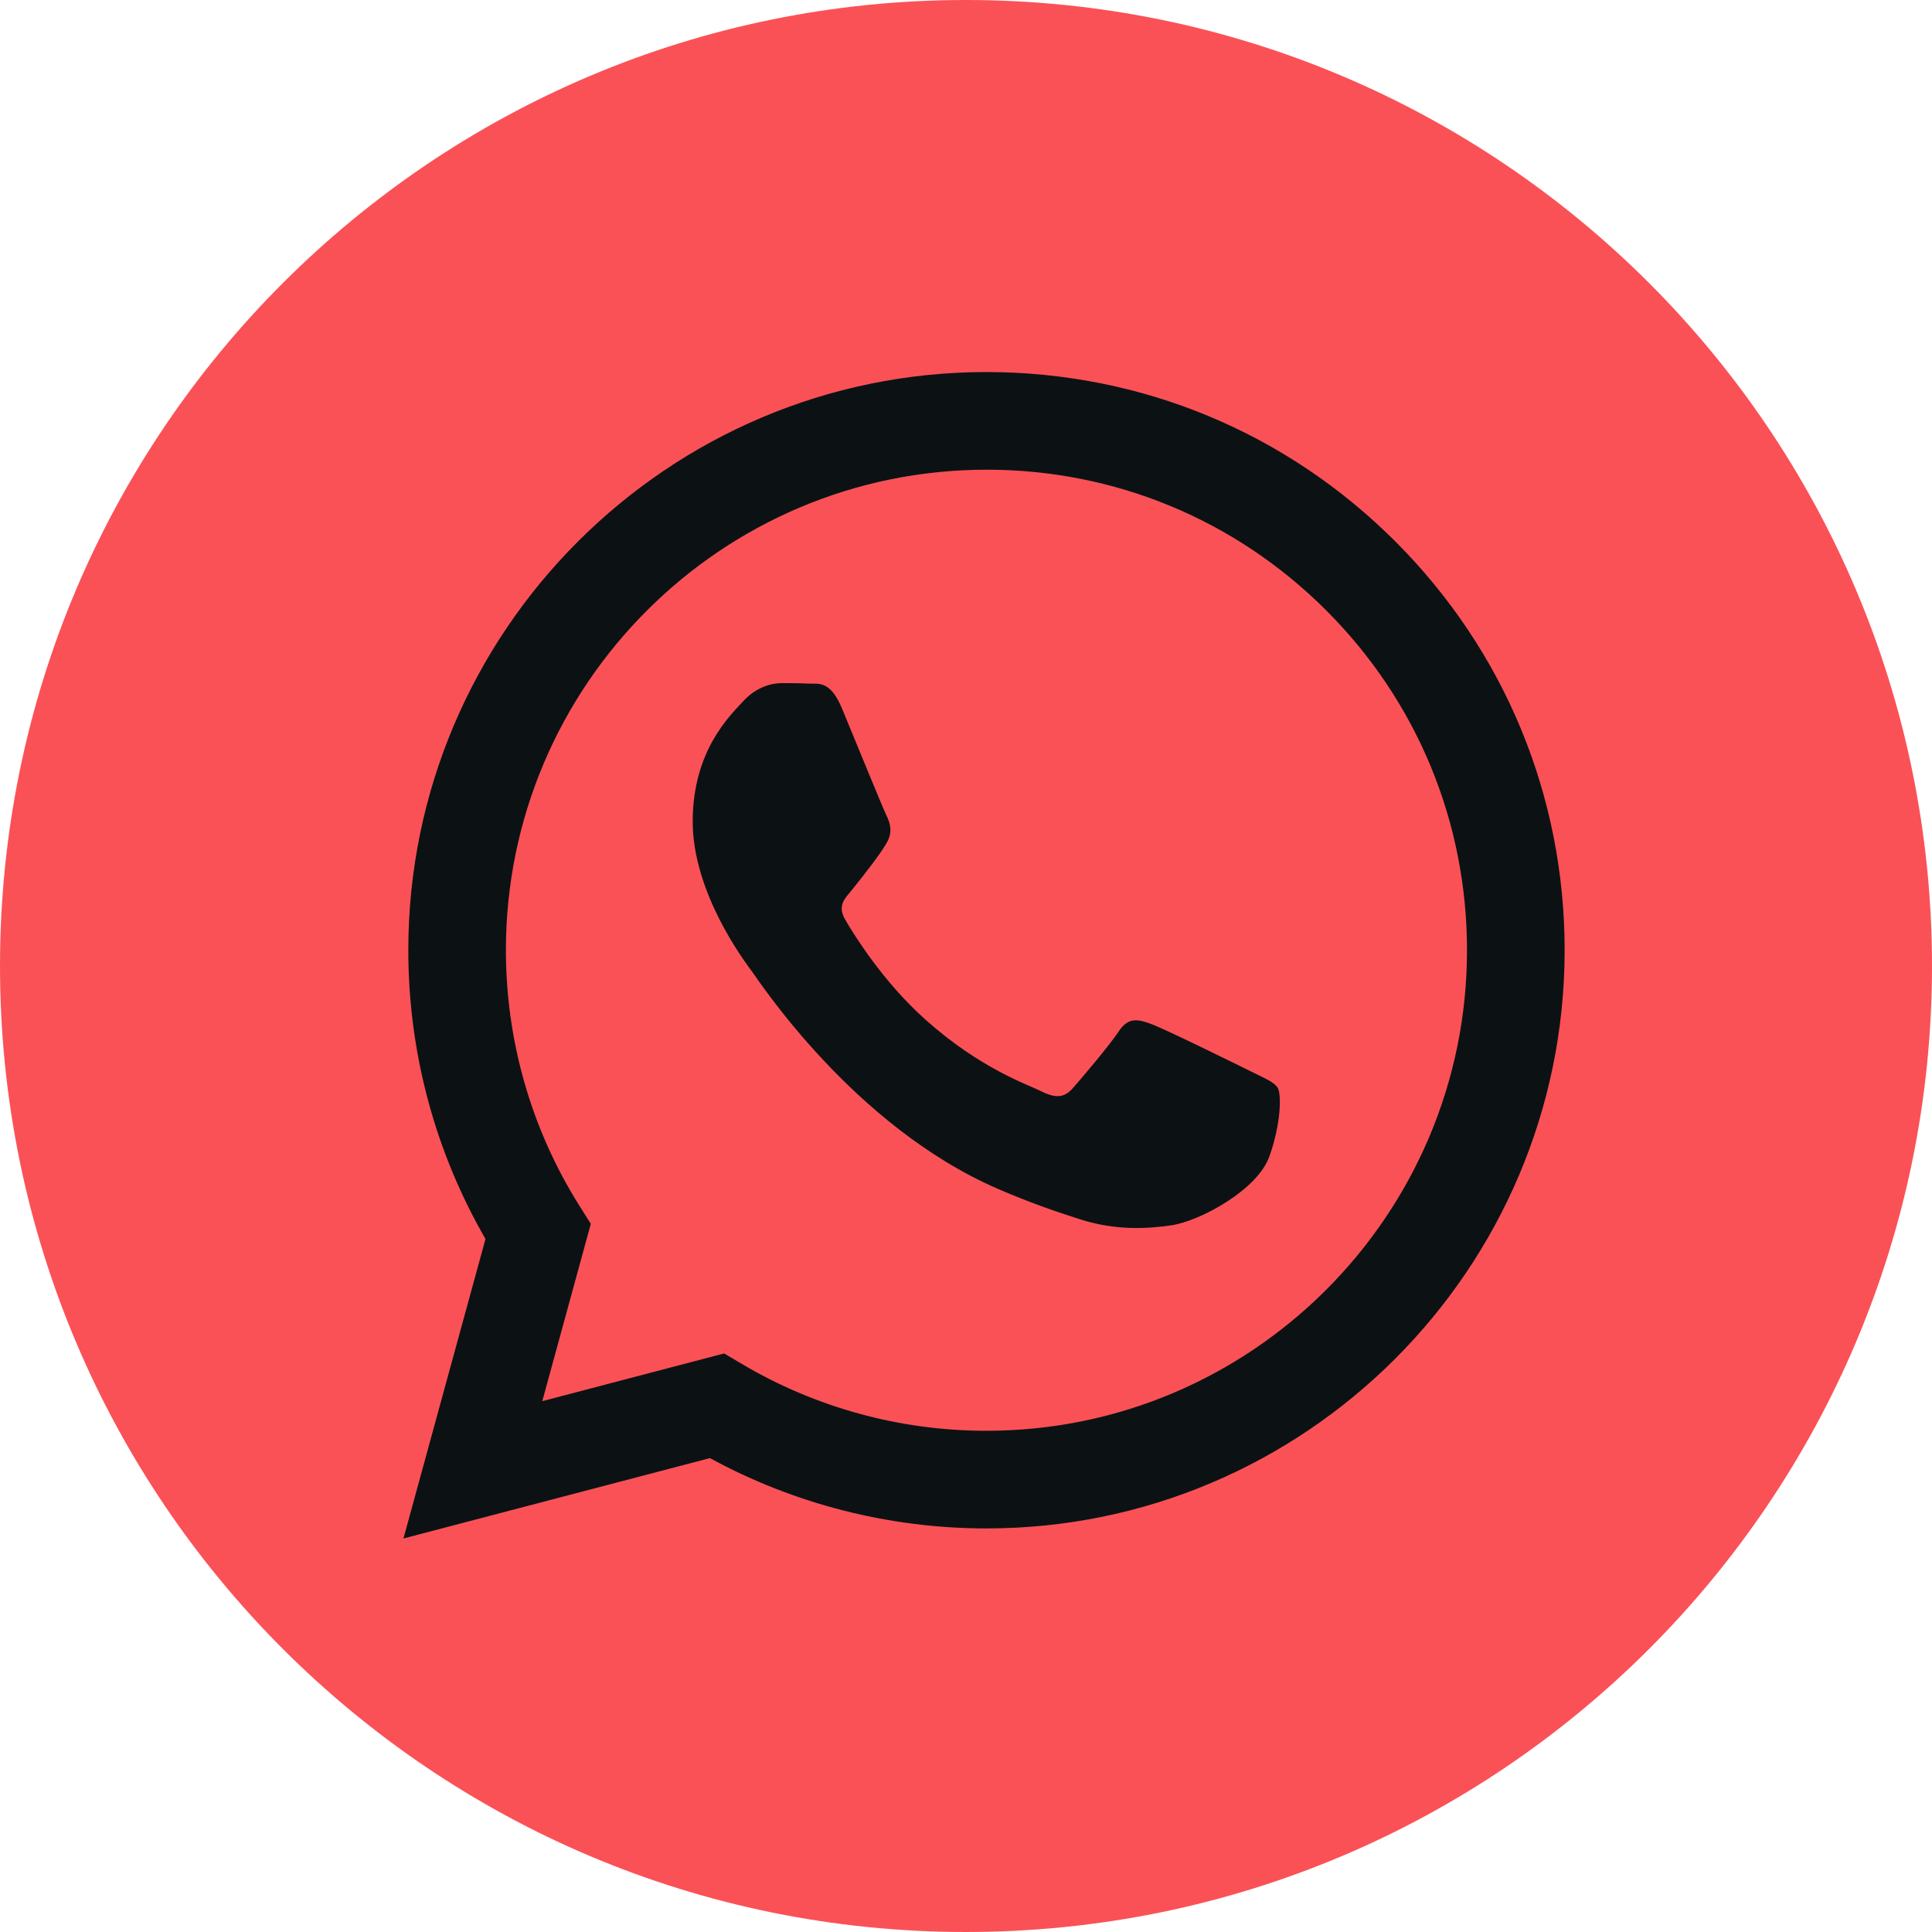
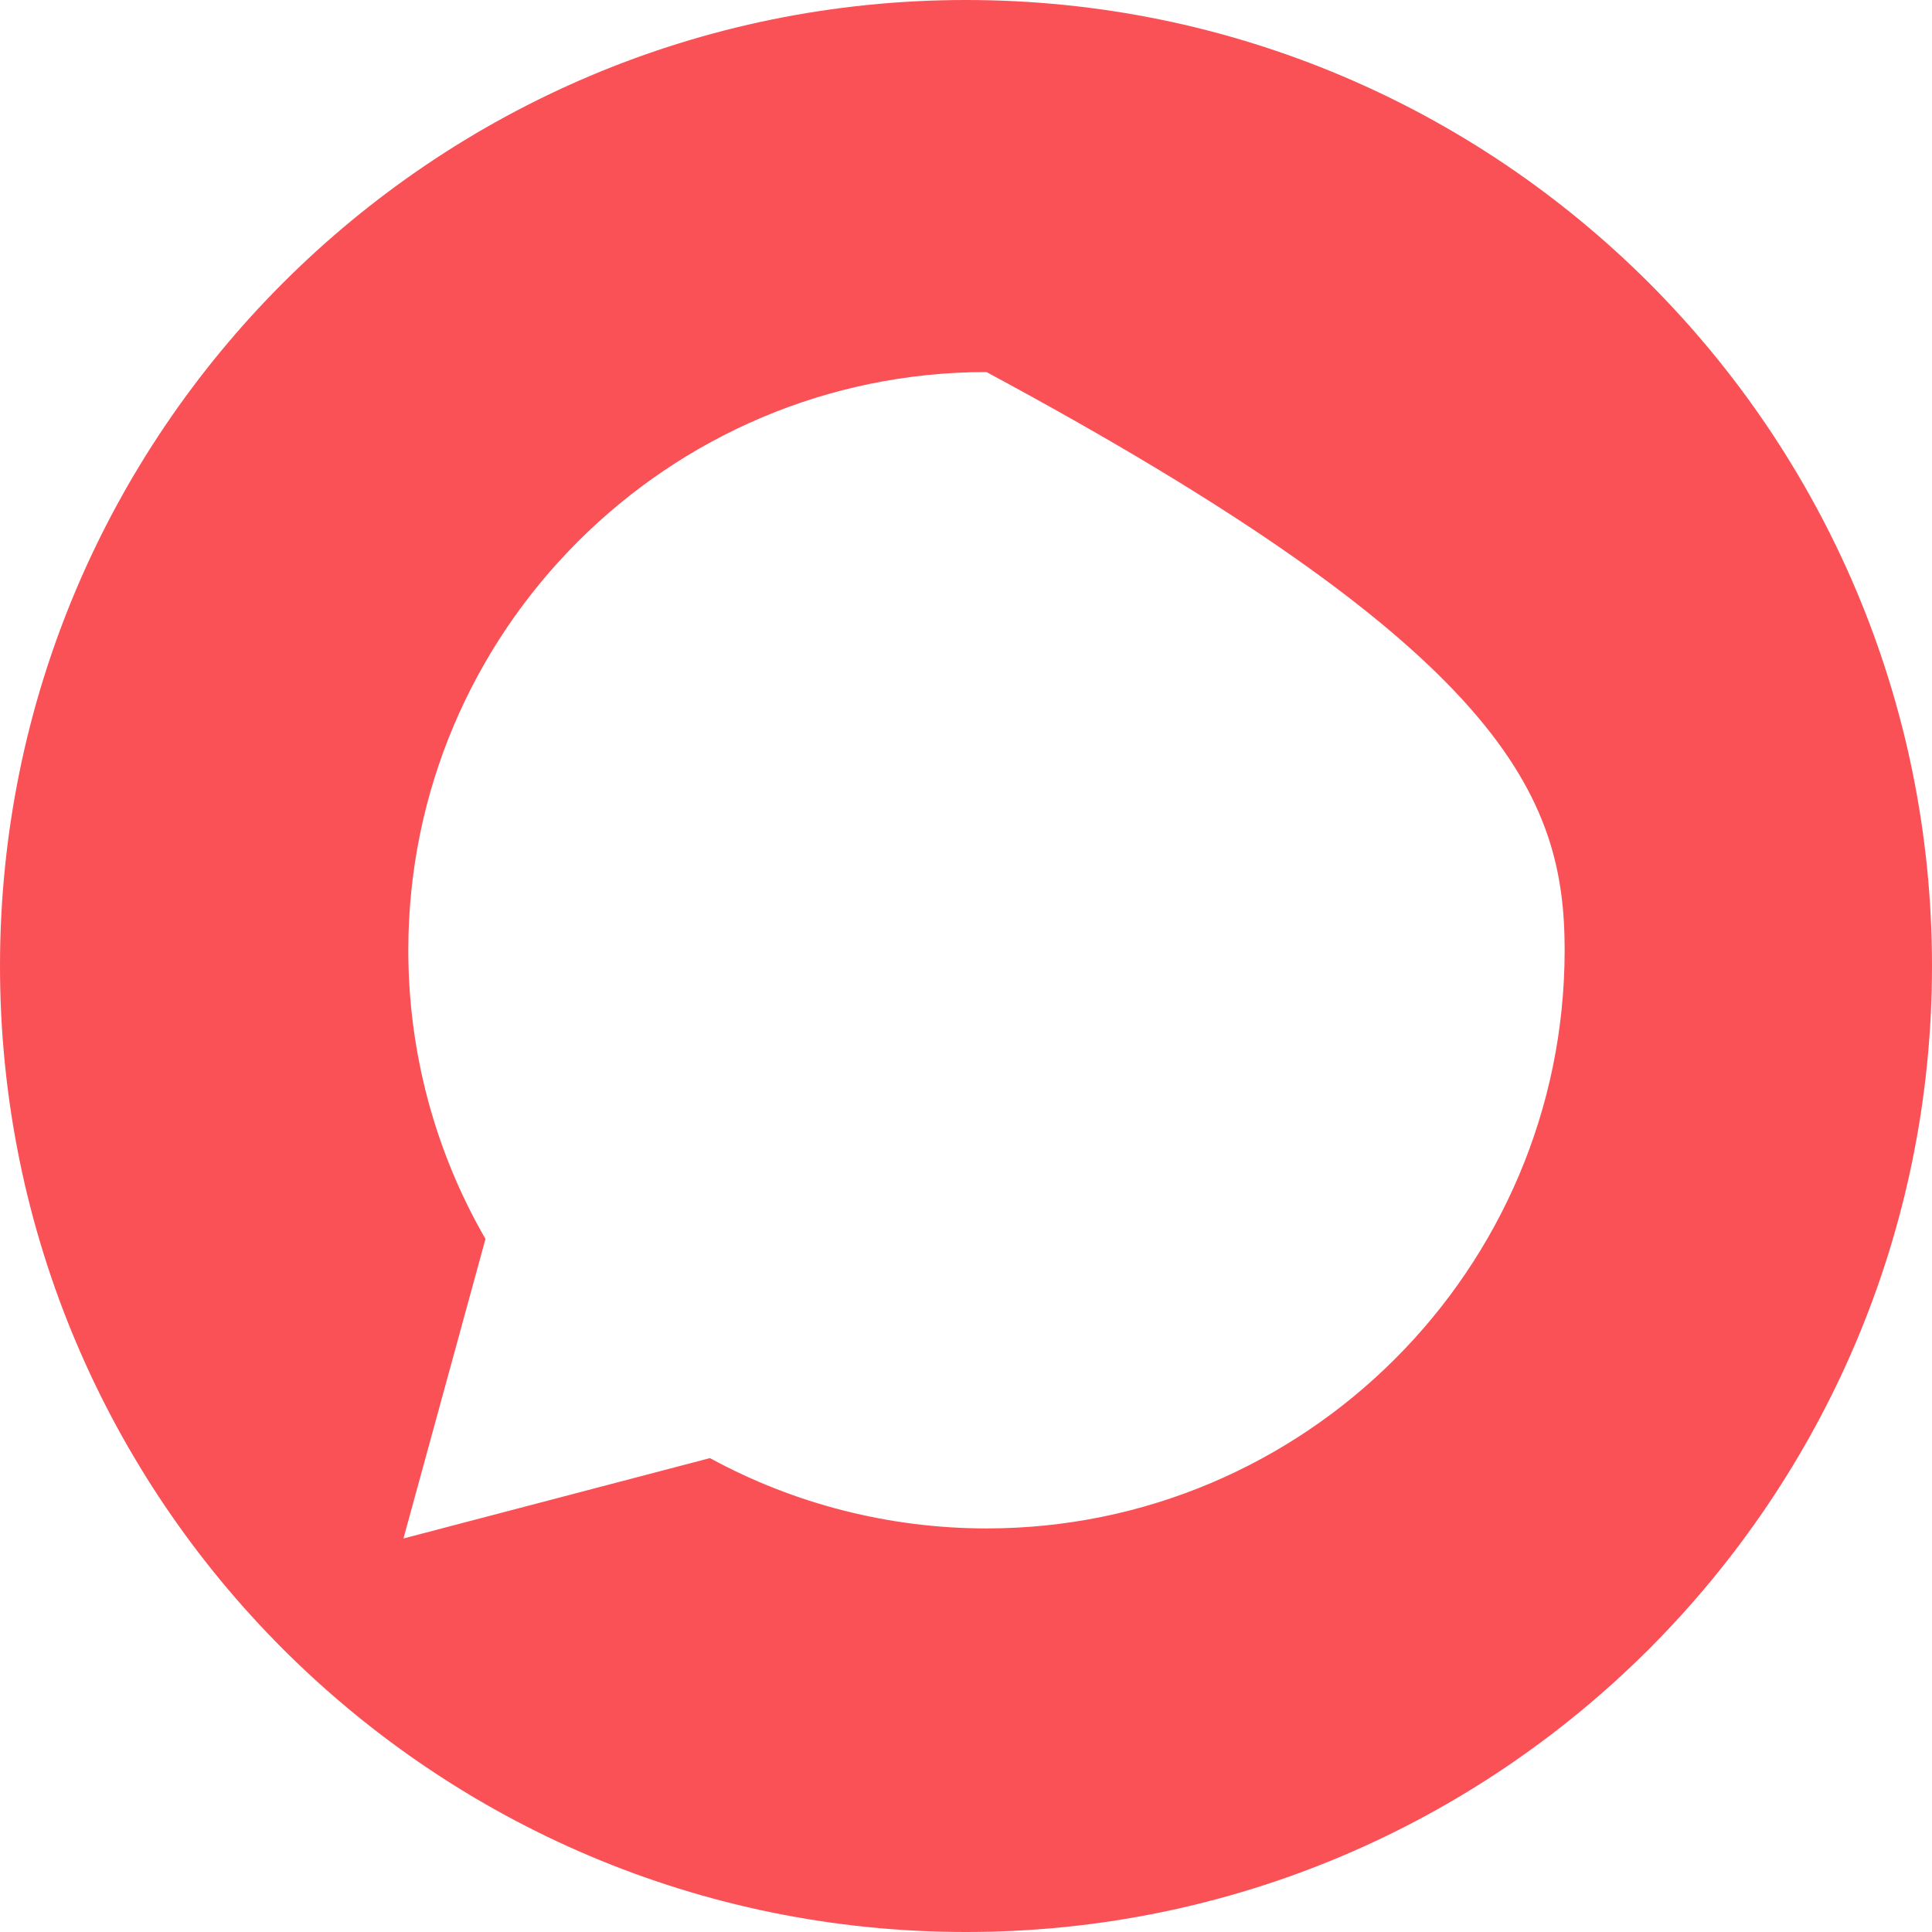
<svg xmlns="http://www.w3.org/2000/svg" width="35" height="35" viewBox="0 0 35 35" fill="none">
-   <ellipse cx="18" cy="19.5" rx="14" ry="14.5" fill="#0C1214" />
-   <path d="M17.5 0C7.836 0 0 7.836 0 17.5C0 27.163 7.836 35 17.5 35C27.163 35 35 27.163 35 17.5C35 7.836 27.163 0 17.5 0ZM17.871 27.689C17.871 27.689 17.871 27.689 17.871 27.689H17.867C16.114 27.688 14.391 27.249 12.861 26.415L7.309 27.871L8.795 22.445C7.878 20.857 7.396 19.055 7.397 17.21C7.399 11.437 12.098 6.74 17.871 6.74C20.673 6.741 23.302 7.832 25.28 9.811C27.258 11.79 28.346 14.421 28.345 17.218C28.342 22.992 23.643 27.689 17.871 27.689V27.689Z" fill="#FA5157" />
-   <path d="M17.875 8.509C13.072 8.509 9.167 12.412 9.165 17.211C9.165 18.855 9.625 20.456 10.496 21.842L10.703 22.171L9.824 25.383L13.118 24.519L13.436 24.707C14.773 25.5 16.305 25.92 17.867 25.92H17.871C22.669 25.92 26.574 22.017 26.576 17.218C26.577 14.892 25.672 12.706 24.029 11.061C22.385 9.416 20.2 8.509 17.875 8.509V8.509ZM22.995 20.952C22.777 21.563 21.731 22.121 21.229 22.196C20.778 22.264 20.207 22.292 19.58 22.093C19.2 21.972 18.713 21.811 18.088 21.542C15.463 20.408 13.748 17.766 13.617 17.591C13.487 17.417 12.549 16.172 12.549 14.885C12.549 13.597 13.225 12.964 13.465 12.702C13.705 12.44 13.988 12.375 14.163 12.375C14.337 12.375 14.512 12.377 14.664 12.384C14.825 12.392 15.041 12.323 15.253 12.833C15.471 13.357 15.995 14.645 16.06 14.775C16.125 14.907 16.169 15.059 16.082 15.234C15.995 15.409 15.705 15.785 15.428 16.129C15.312 16.273 15.16 16.401 15.313 16.663C15.465 16.924 15.991 17.781 16.769 18.475C17.768 19.366 18.612 19.643 18.873 19.774C19.135 19.904 19.288 19.883 19.44 19.708C19.593 19.534 20.095 18.944 20.269 18.682C20.443 18.42 20.618 18.464 20.858 18.552C21.098 18.639 22.384 19.272 22.646 19.402C22.908 19.534 23.082 19.599 23.148 19.708C23.213 19.817 23.213 20.341 22.995 20.952V20.952Z" fill="#FA5157" />
+   <path d="M17.5 0C7.836 0 0 7.836 0 17.5C0 27.163 7.836 35 17.5 35C27.163 35 35 27.163 35 17.5C35 7.836 27.163 0 17.5 0ZM17.871 27.689C17.871 27.689 17.871 27.689 17.871 27.689H17.867C16.114 27.688 14.391 27.249 12.861 26.415L7.309 27.871L8.795 22.445C7.878 20.857 7.396 19.055 7.397 17.21C7.399 11.437 12.098 6.74 17.871 6.74C27.258 11.79 28.346 14.421 28.345 17.218C28.342 22.992 23.643 27.689 17.871 27.689V27.689Z" fill="#FA5157" />
</svg>